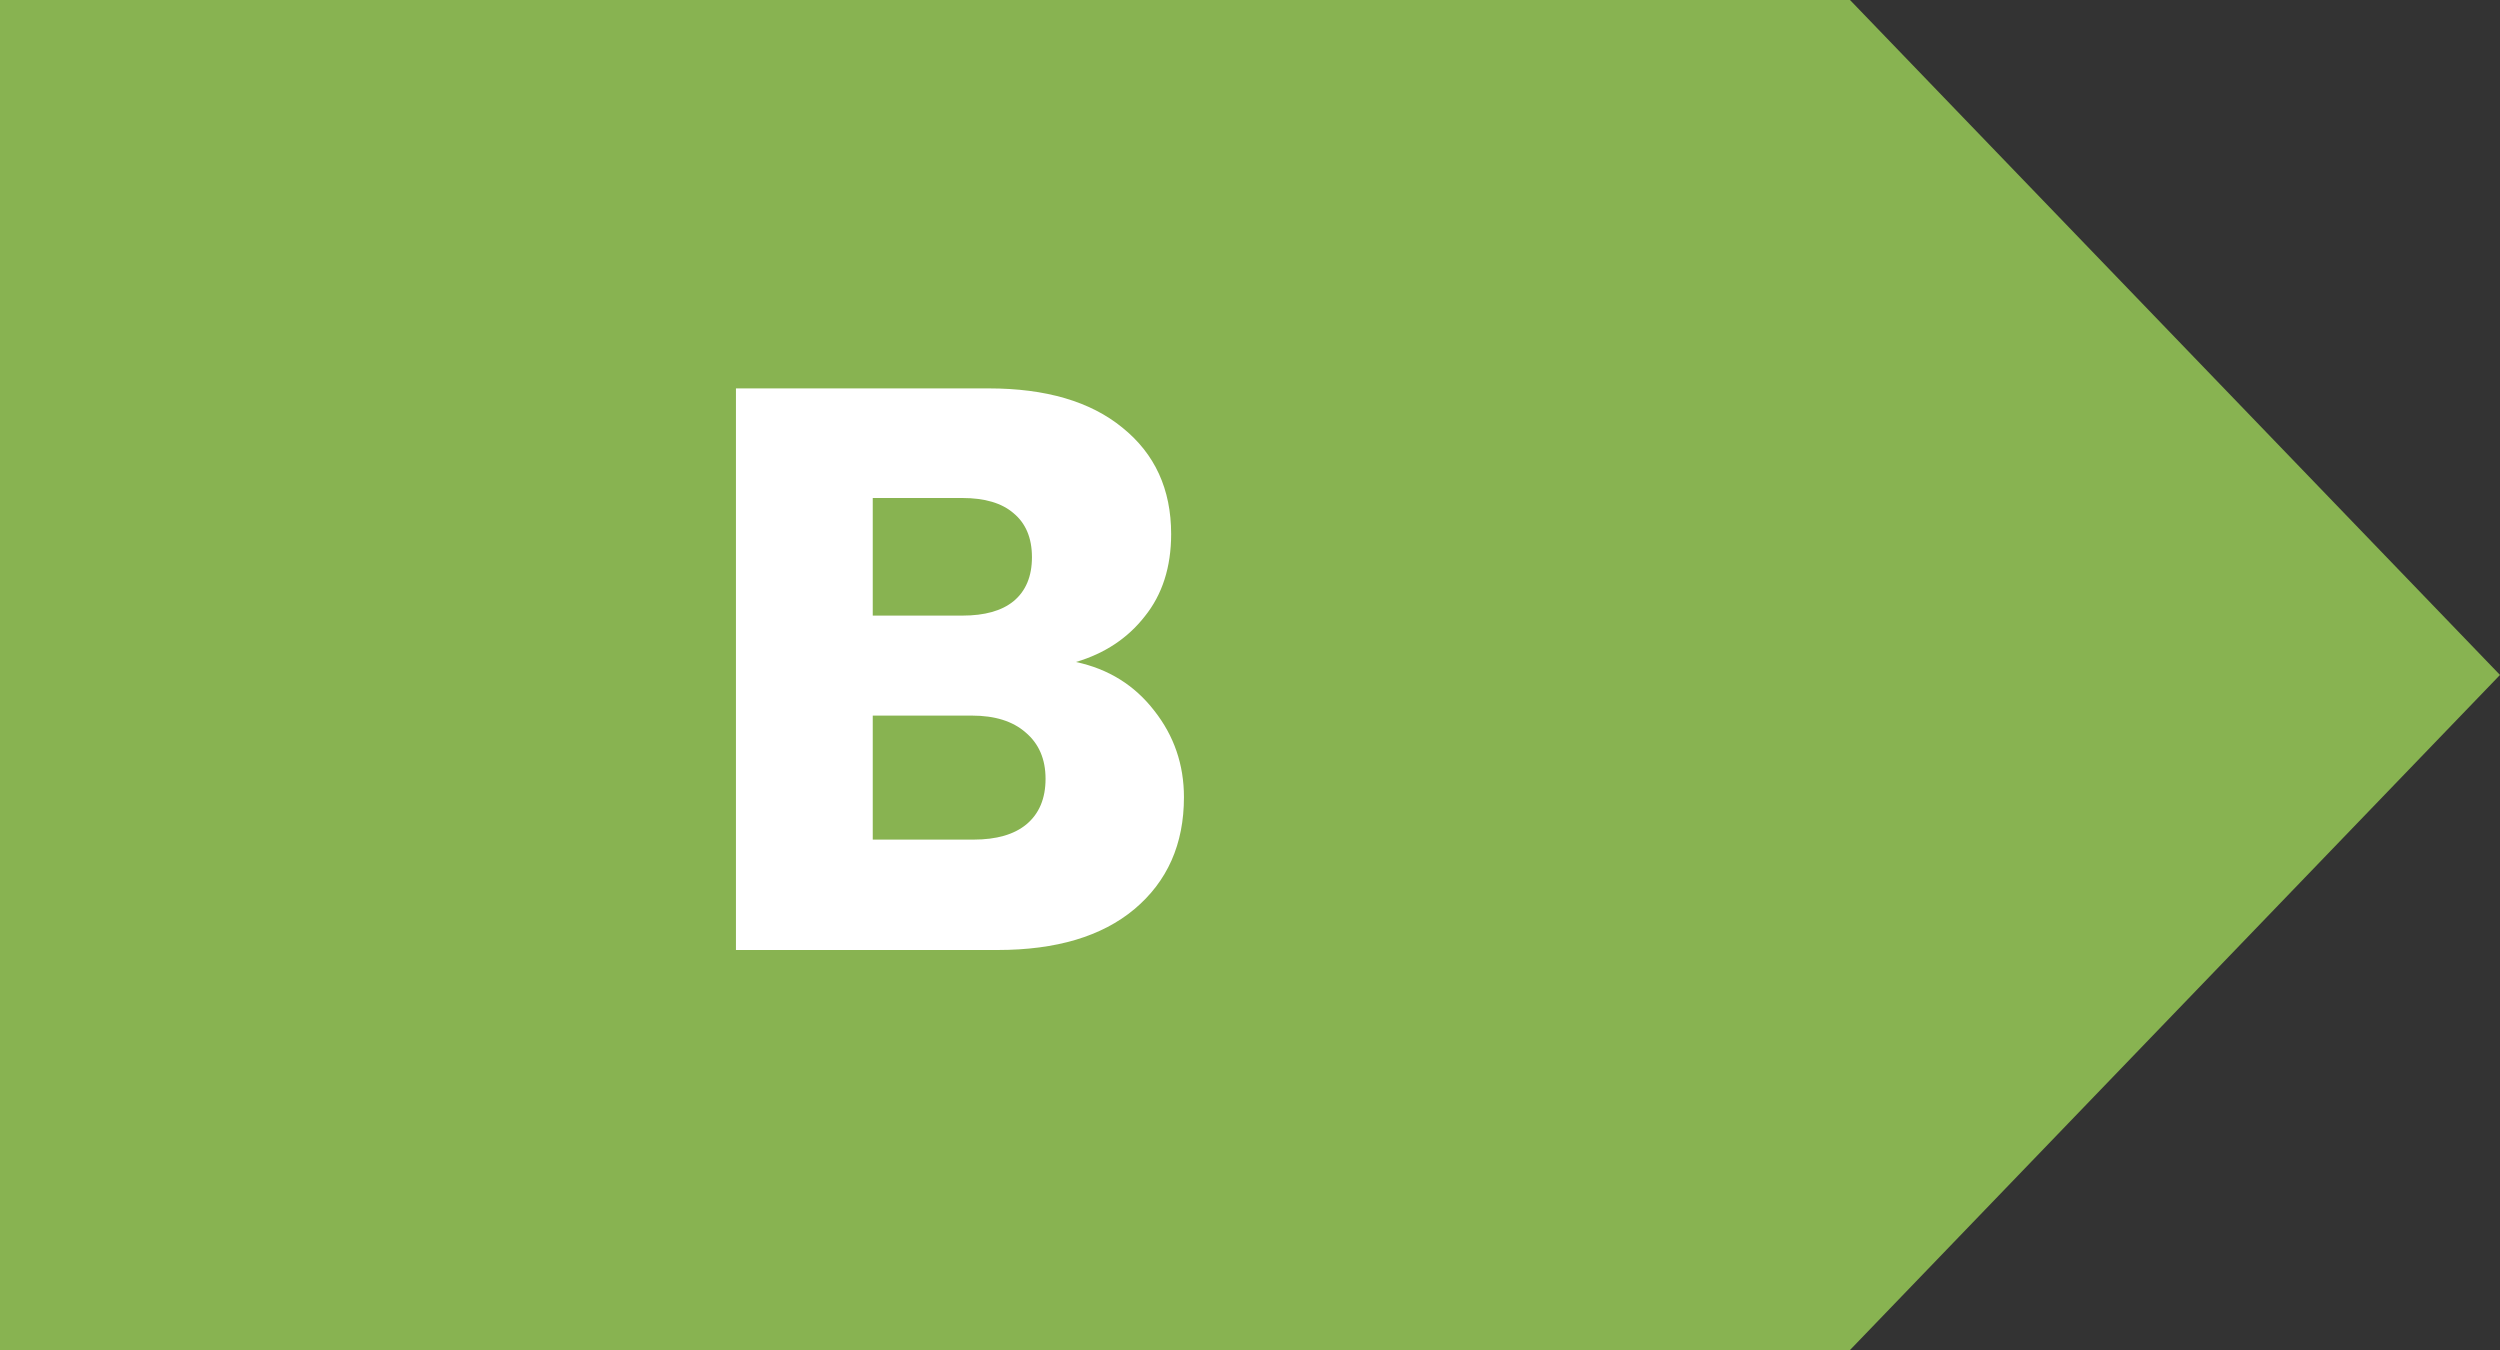
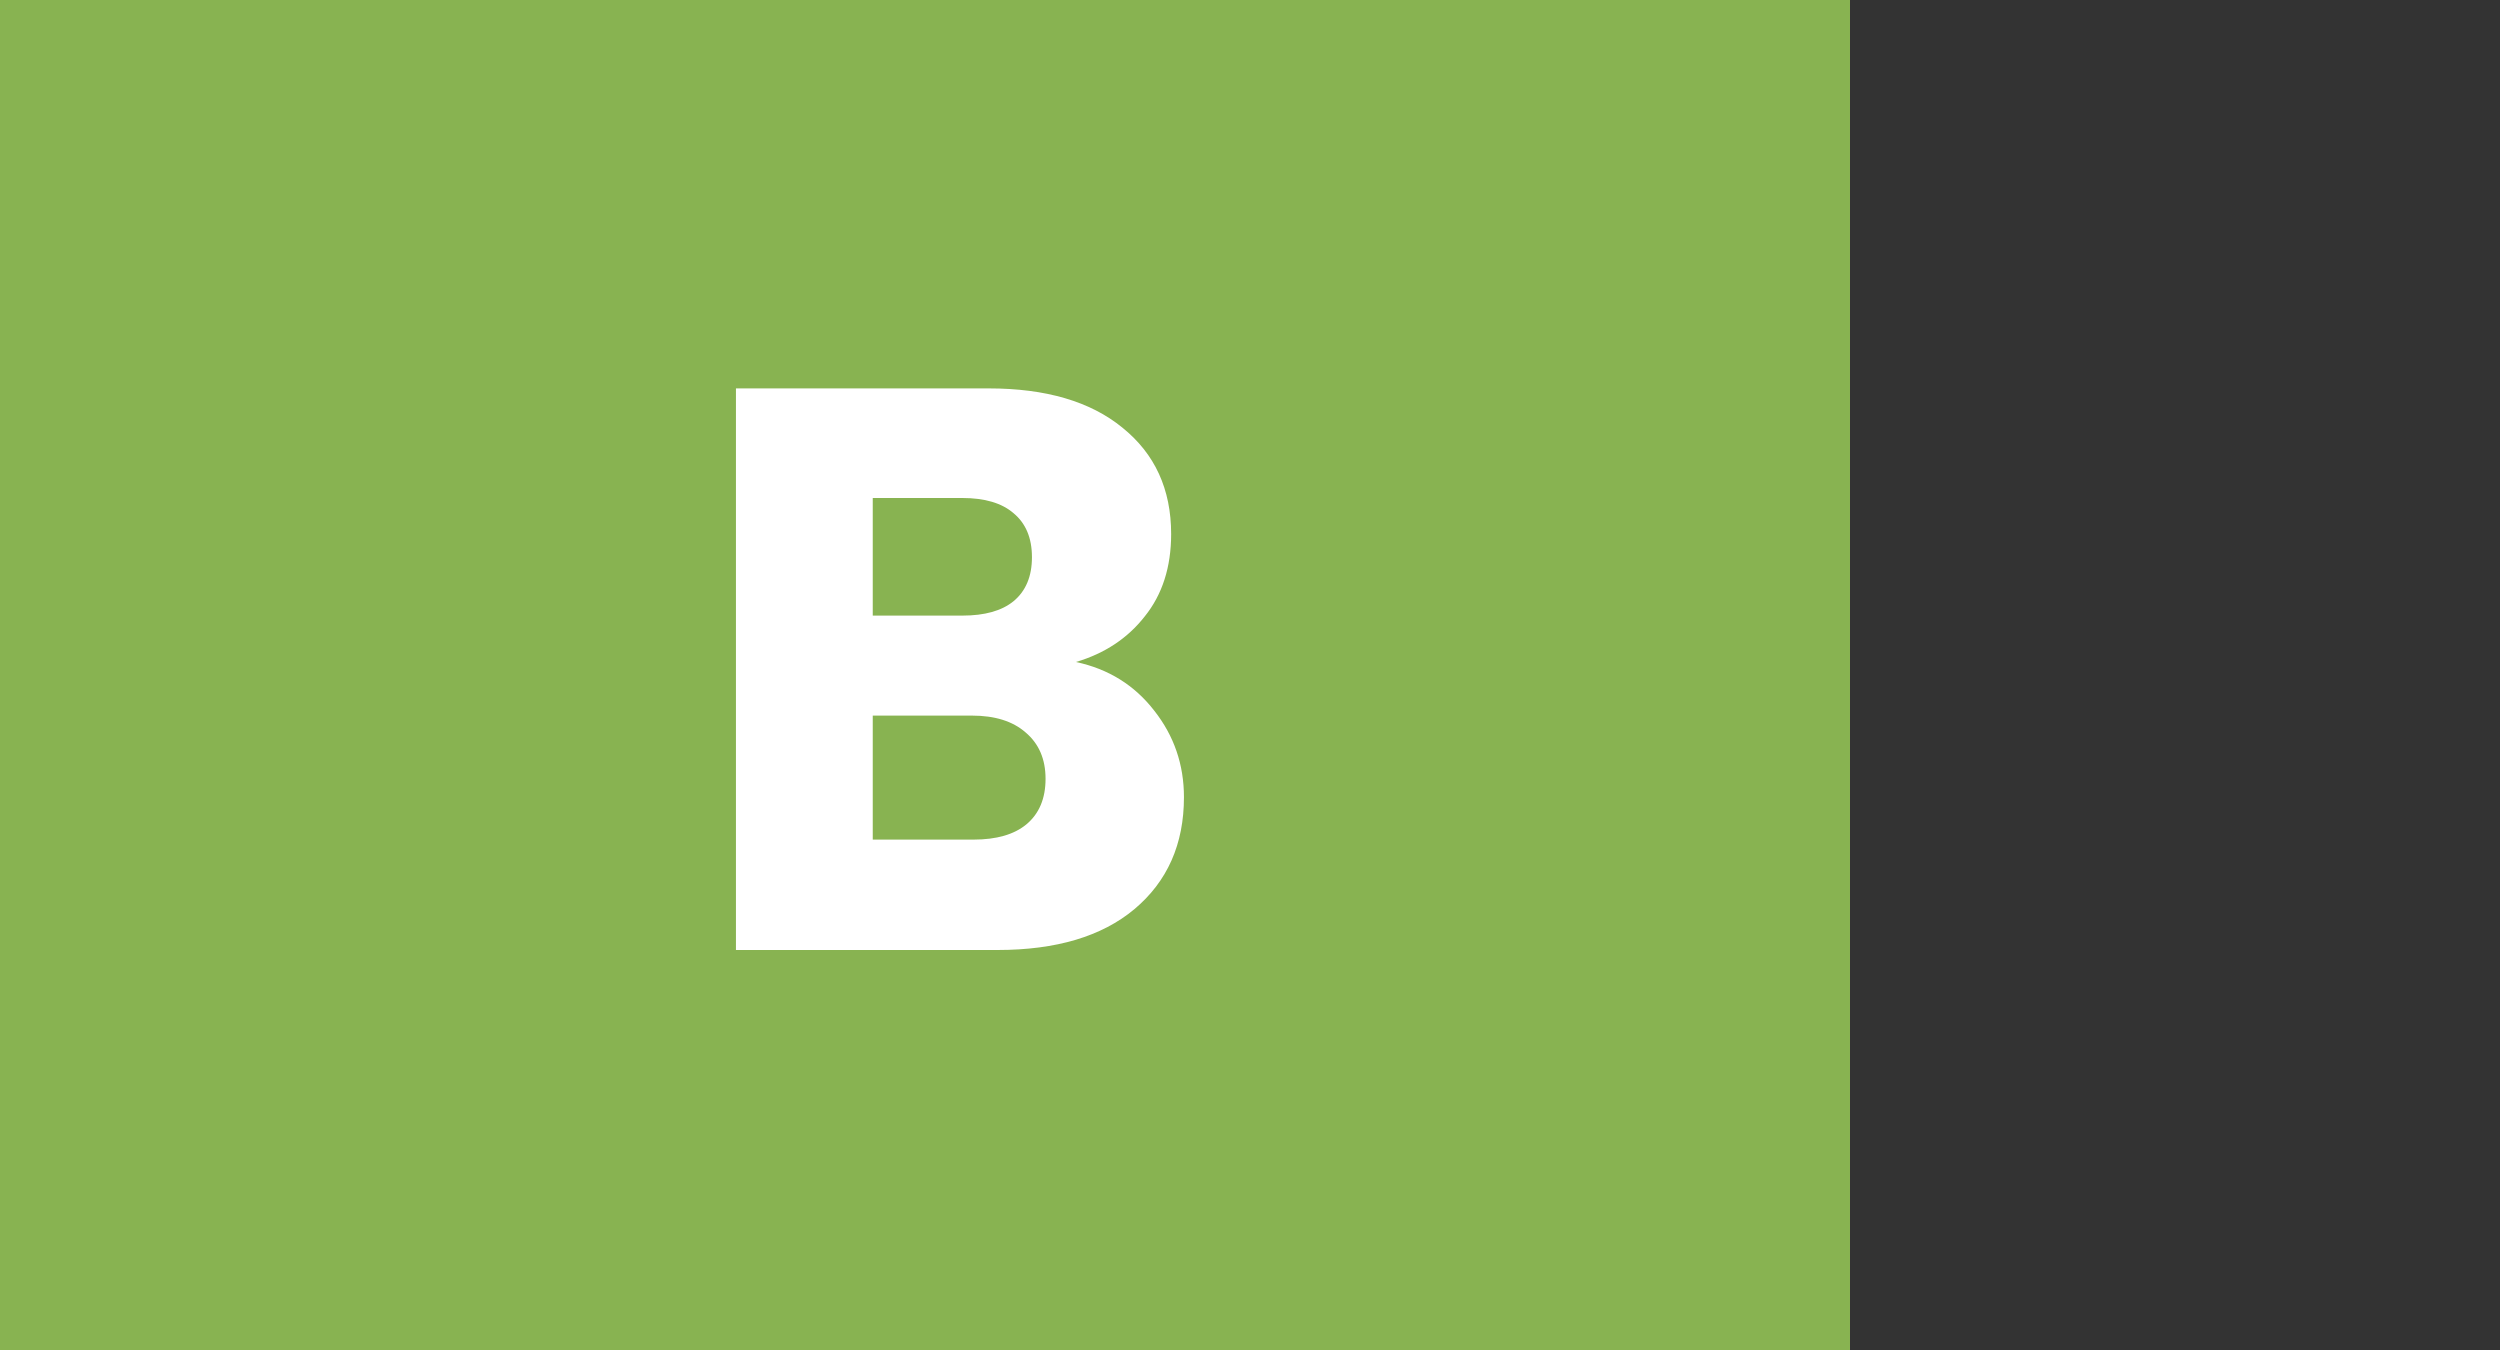
<svg xmlns="http://www.w3.org/2000/svg" width="50" height="27" viewBox="0 0 50 27" fill="none">
  <rect x="0" y="0" width="50" height="27" fill="#333333" stroke="none" />
  <rect width="37" height="27" fill="#88B351" />
  <path d="M21.519 13.24C22.169 13.379 22.692 13.704 23.087 14.216C23.481 14.717 23.679 15.293 23.679 15.944C23.679 16.883 23.348 17.629 22.687 18.184C22.036 18.728 21.124 19 19.951 19H14.719V7.768H19.775C20.916 7.768 21.807 8.029 22.447 8.552C23.097 9.075 23.423 9.784 23.423 10.68C23.423 11.341 23.247 11.891 22.895 12.328C22.553 12.765 22.095 13.069 21.519 13.24ZM17.455 12.312H19.247C19.695 12.312 20.036 12.216 20.271 12.024C20.516 11.821 20.639 11.528 20.639 11.144C20.639 10.76 20.516 10.467 20.271 10.264C20.036 10.061 19.695 9.96 19.247 9.96H17.455V12.312ZM19.471 16.792C19.929 16.792 20.281 16.691 20.527 16.488C20.783 16.275 20.911 15.971 20.911 15.576C20.911 15.181 20.777 14.872 20.511 14.648C20.255 14.424 19.897 14.312 19.439 14.312H17.455V16.792H19.471Z" fill="white" />
-   <path d="M37 0V27L50 13.499L37 0Z" fill="#88B351" />
</svg>